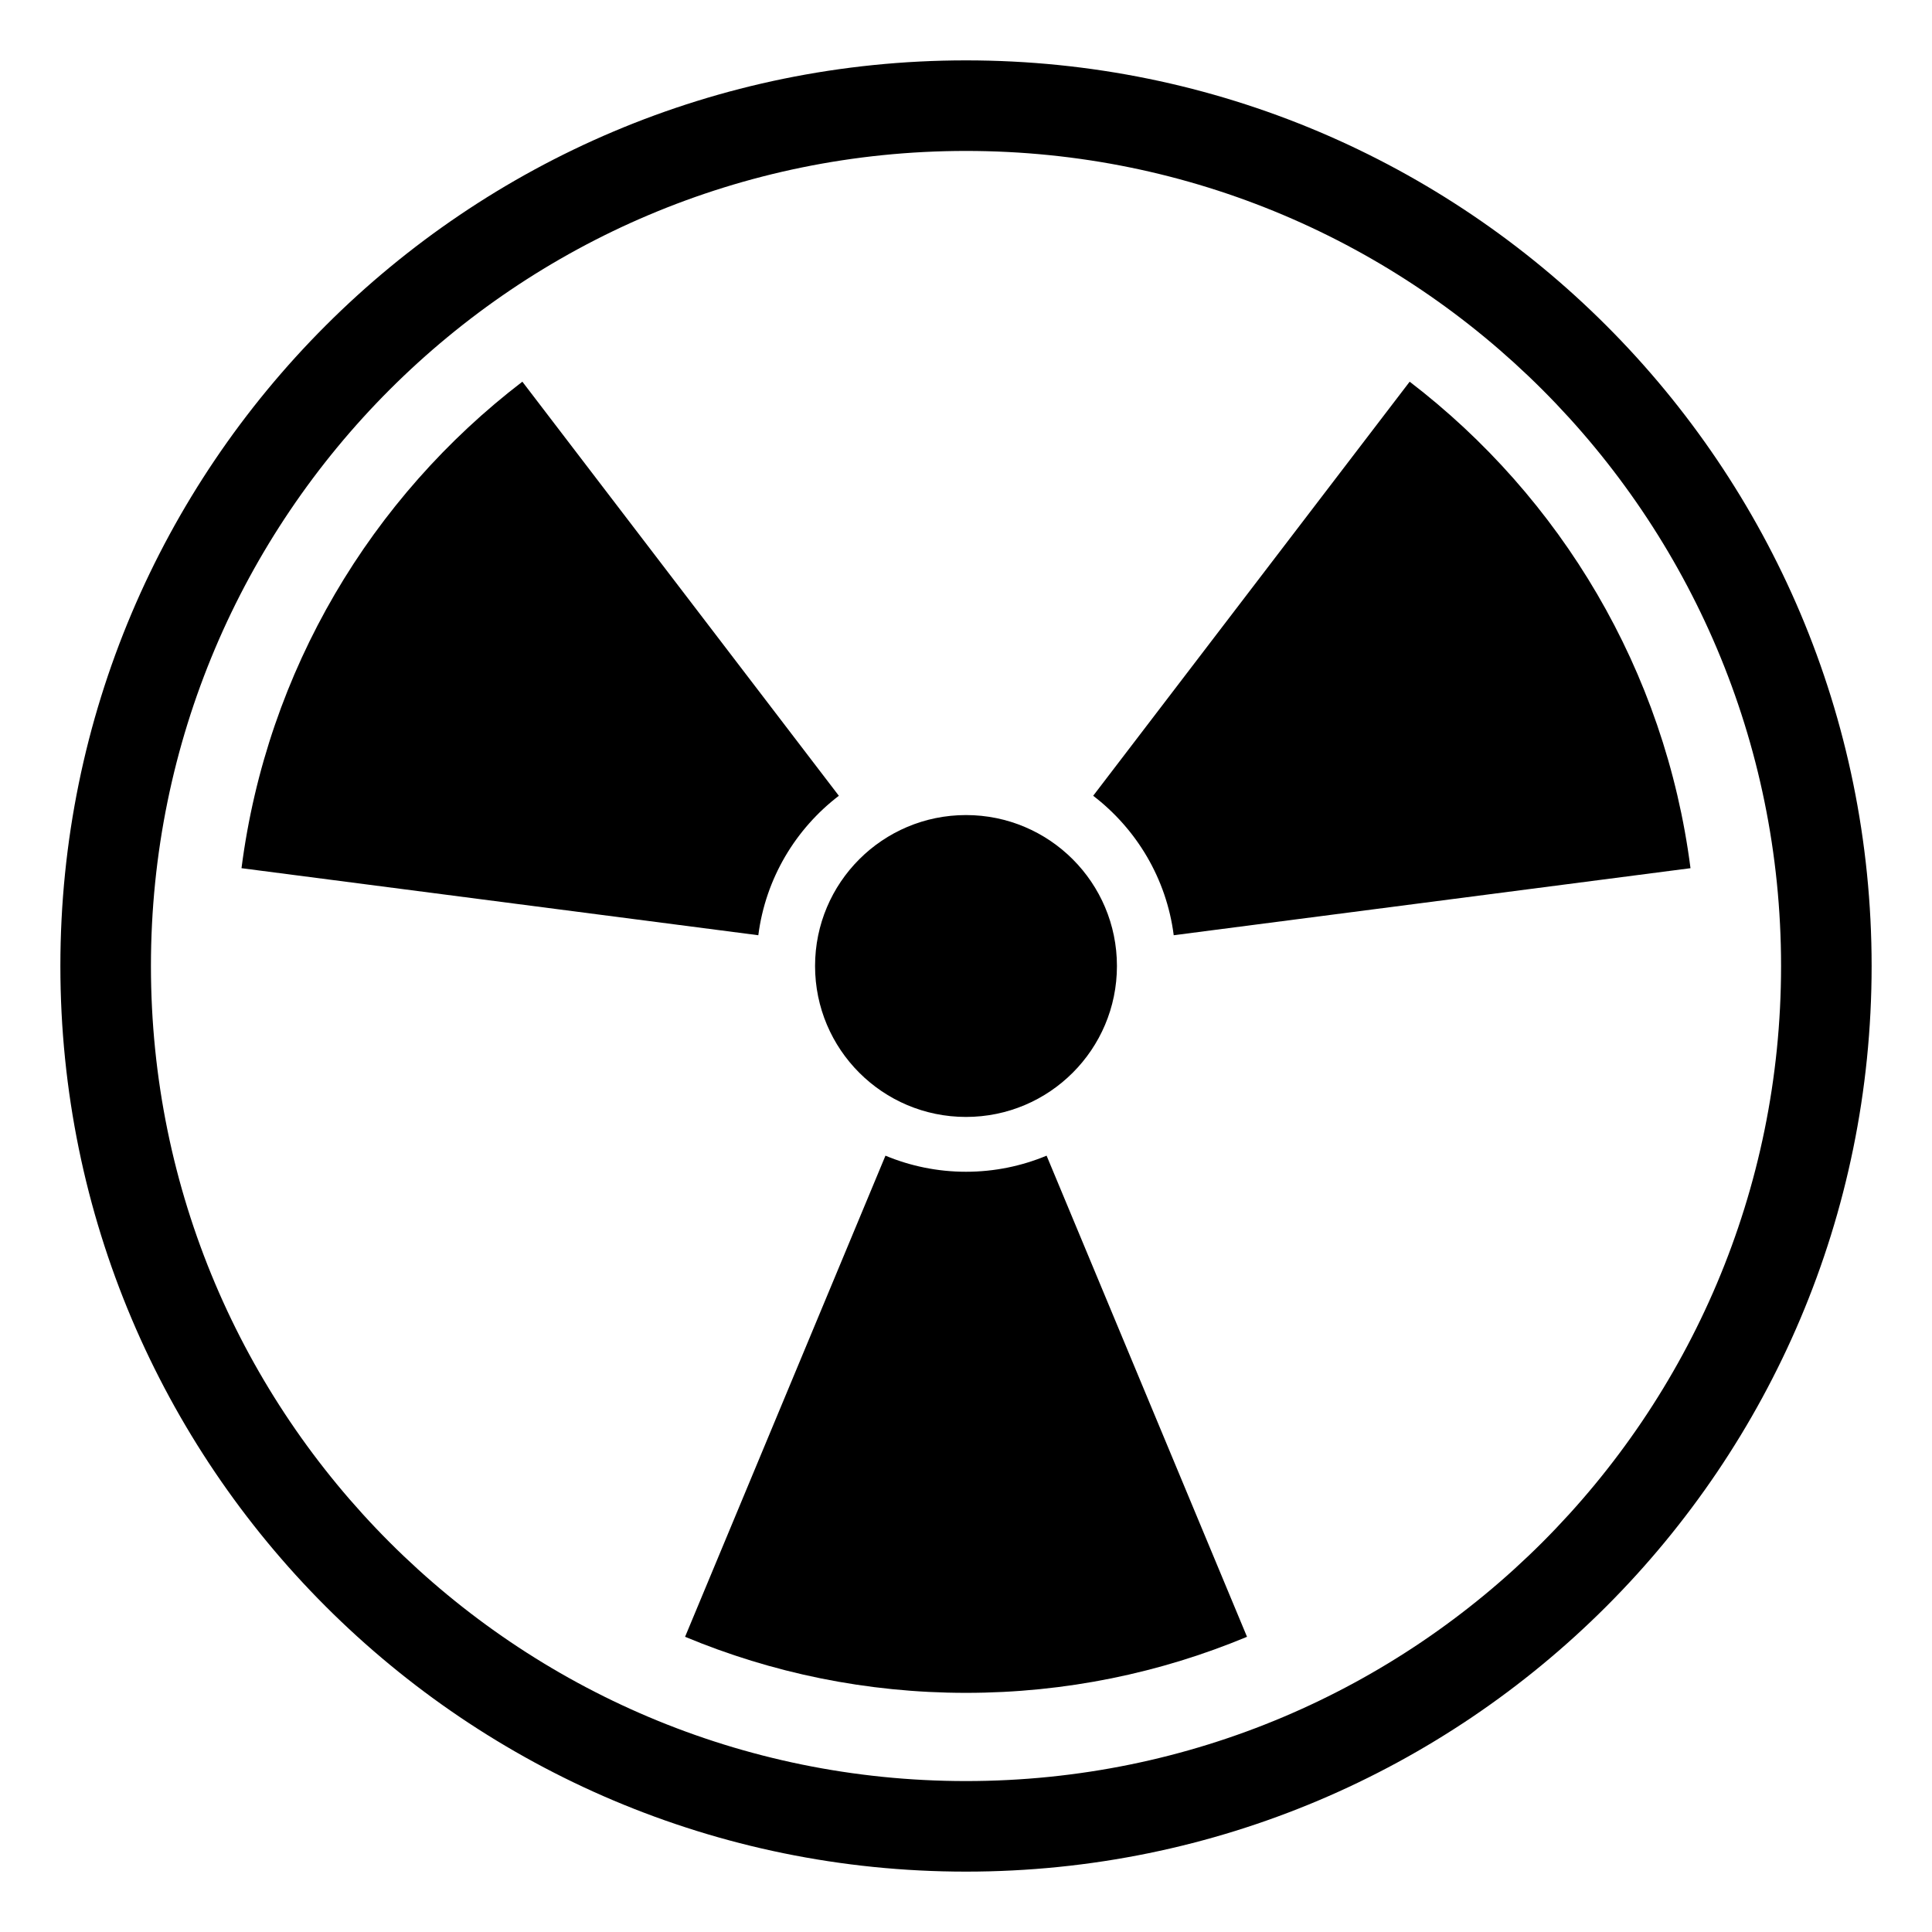
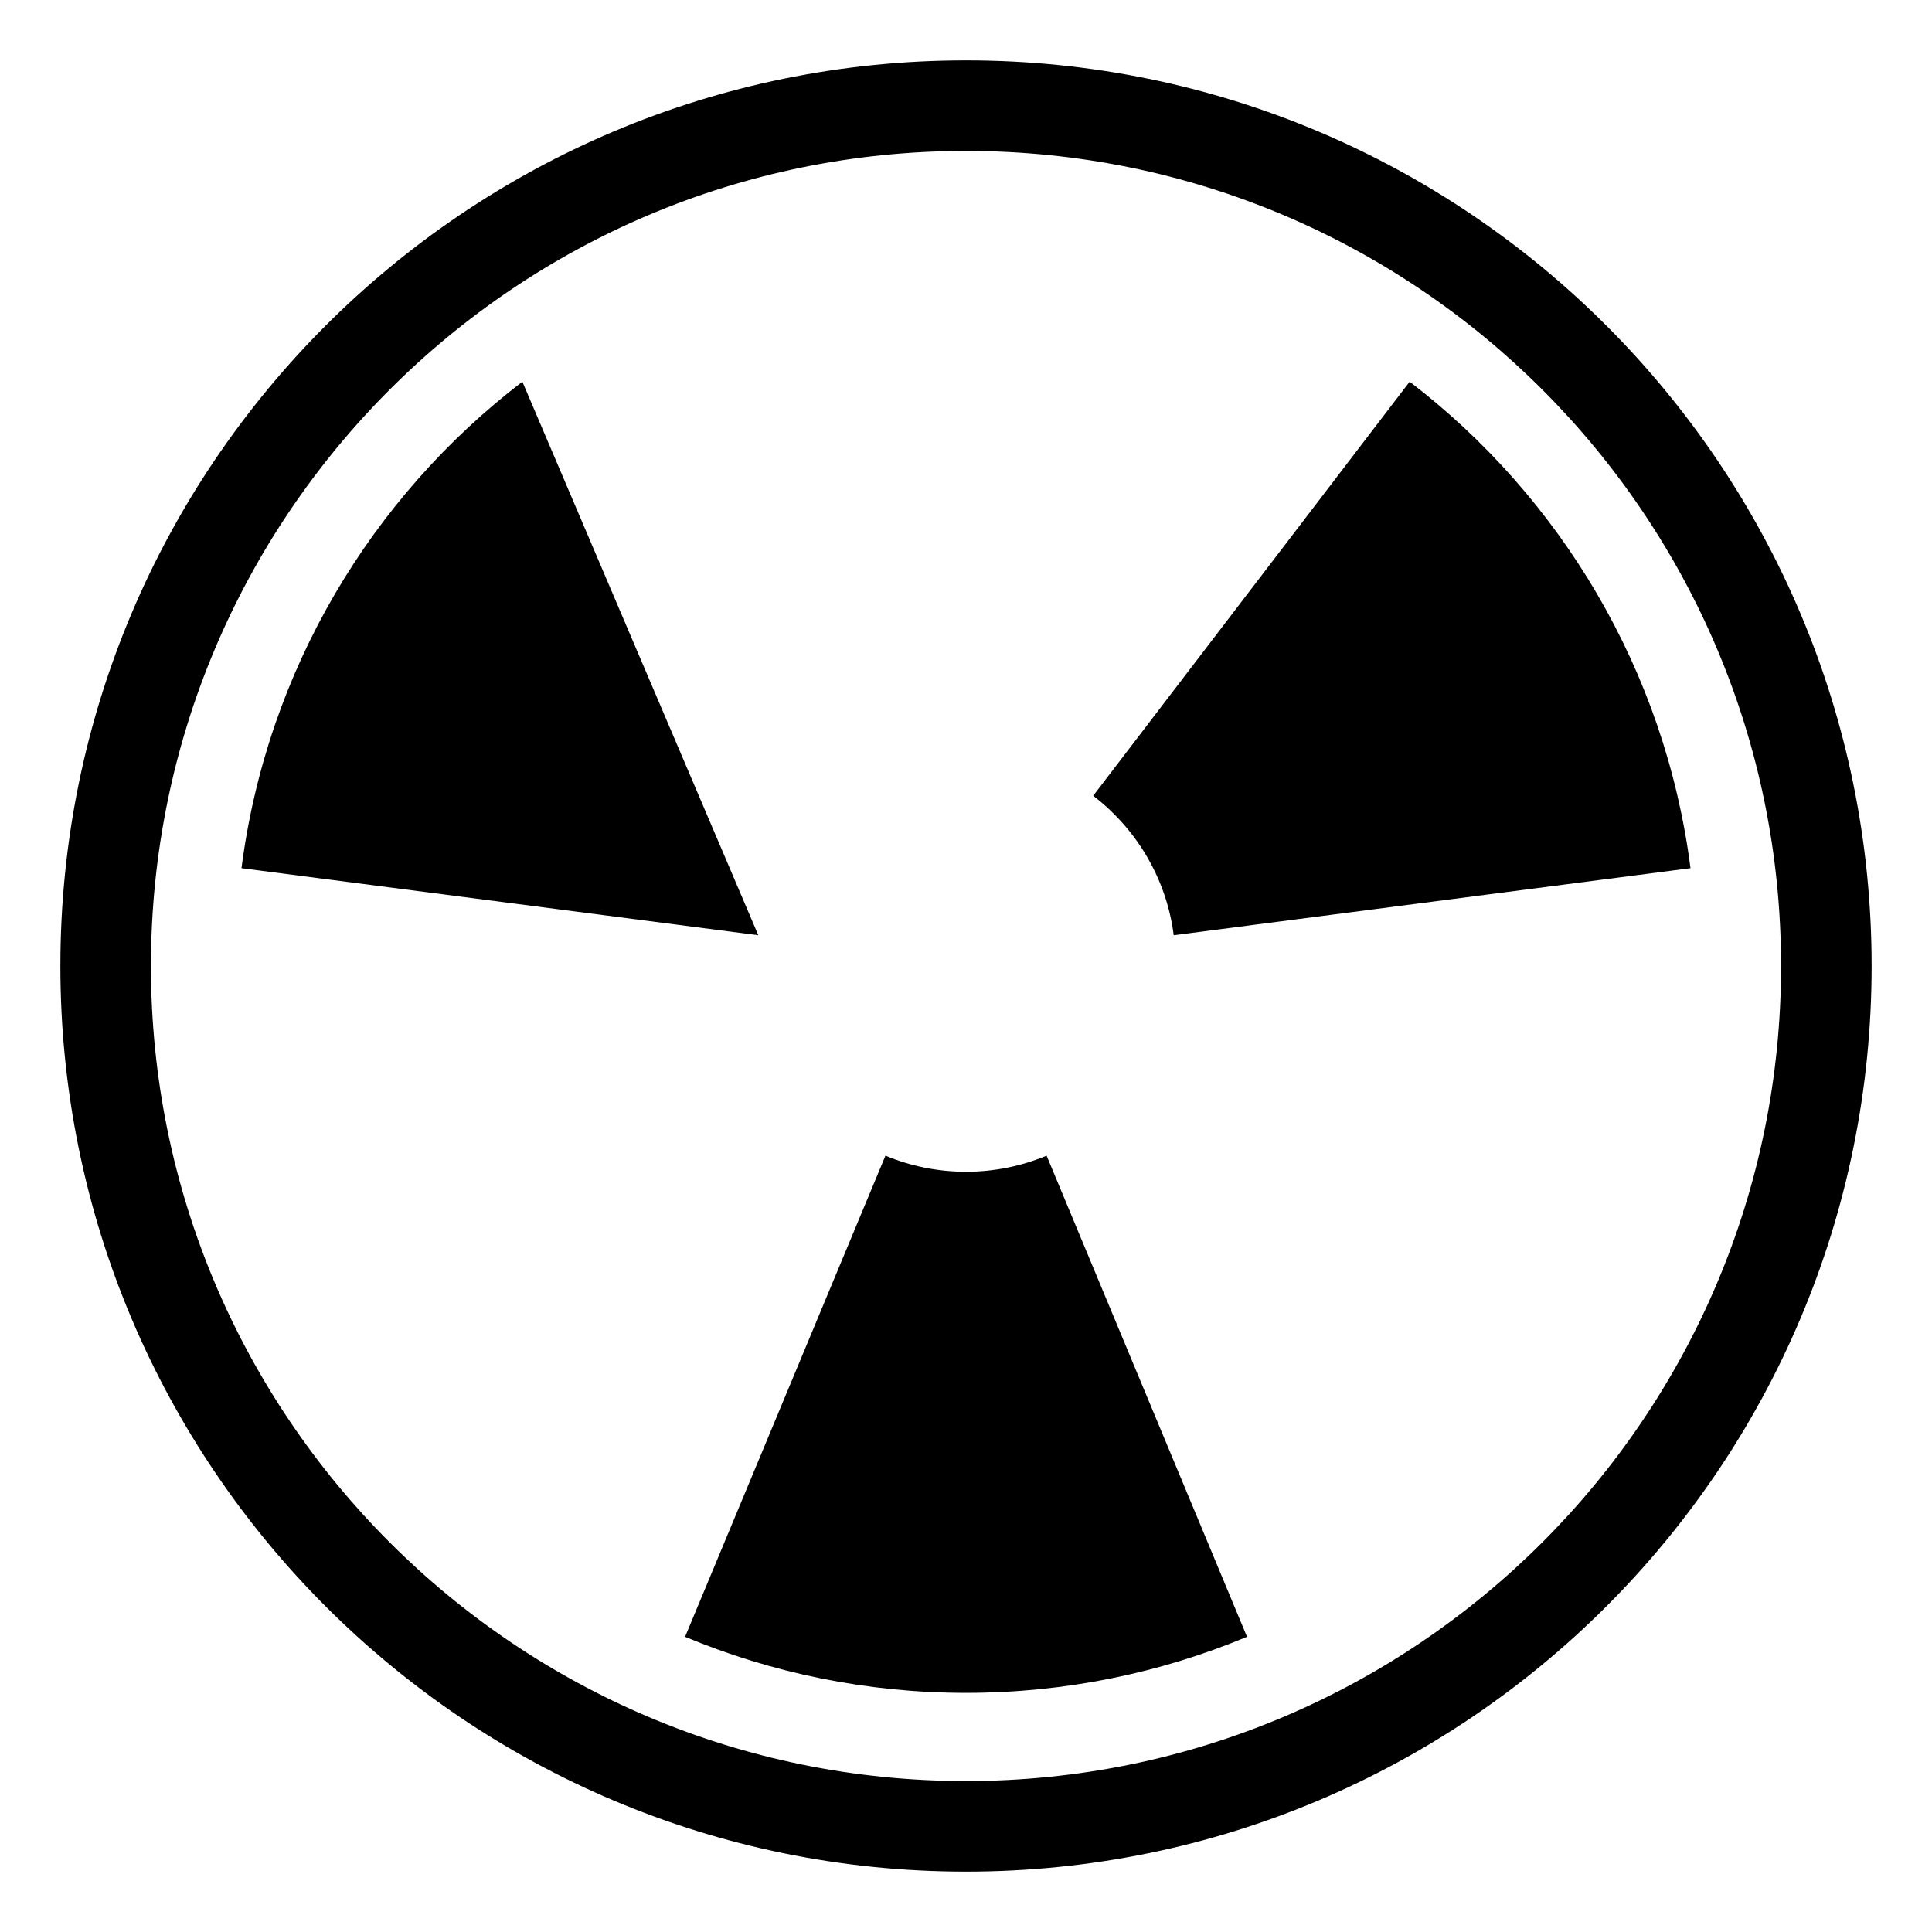
<svg xmlns="http://www.w3.org/2000/svg" viewBox="0 0 64 64" enable-background="new 0 0 64 64">
  <path d="M32,2C15.431,2,2,15.432,2,32c0,16.568,13.431,30,30,30c16.57,0,30-13.432,30-30C62,15.432,48.57,2,32,2z M32,59   C17.088,59,5,46.912,5,32S17.088,5,32,5c14.912,0,27,12.089,27,27S46.912,59,32,59z" />
-   <circle cx="32" cy="32" r="5" />
-   <path d="M8,28.76l17.12,2.221c0.241-1.88,1.233-3.522,2.668-4.62L17.304,12.644C12.303,16.473,8.843,22.205,8,28.76z" />
+   <path d="M8,28.76l17.12,2.221L17.304,12.644C12.303,16.473,8.843,22.205,8,28.76z" />
  <path d="m32 38.816c-.946 0-1.847-.191-2.668-.533l-6.638 15.938c2.865 1.195 6.009 1.857 9.306 1.857 3.299 0 6.441-.662 9.309-1.857l-6.639-15.938c-.822.342-1.723.533-2.67.533" />
  <path d="m38.881 30.981l17.119-2.221c-.842-6.555-4.303-12.287-9.303-16.116l-10.484 13.717c1.433 1.098 2.428 2.74 2.668 4.62" />
</svg>